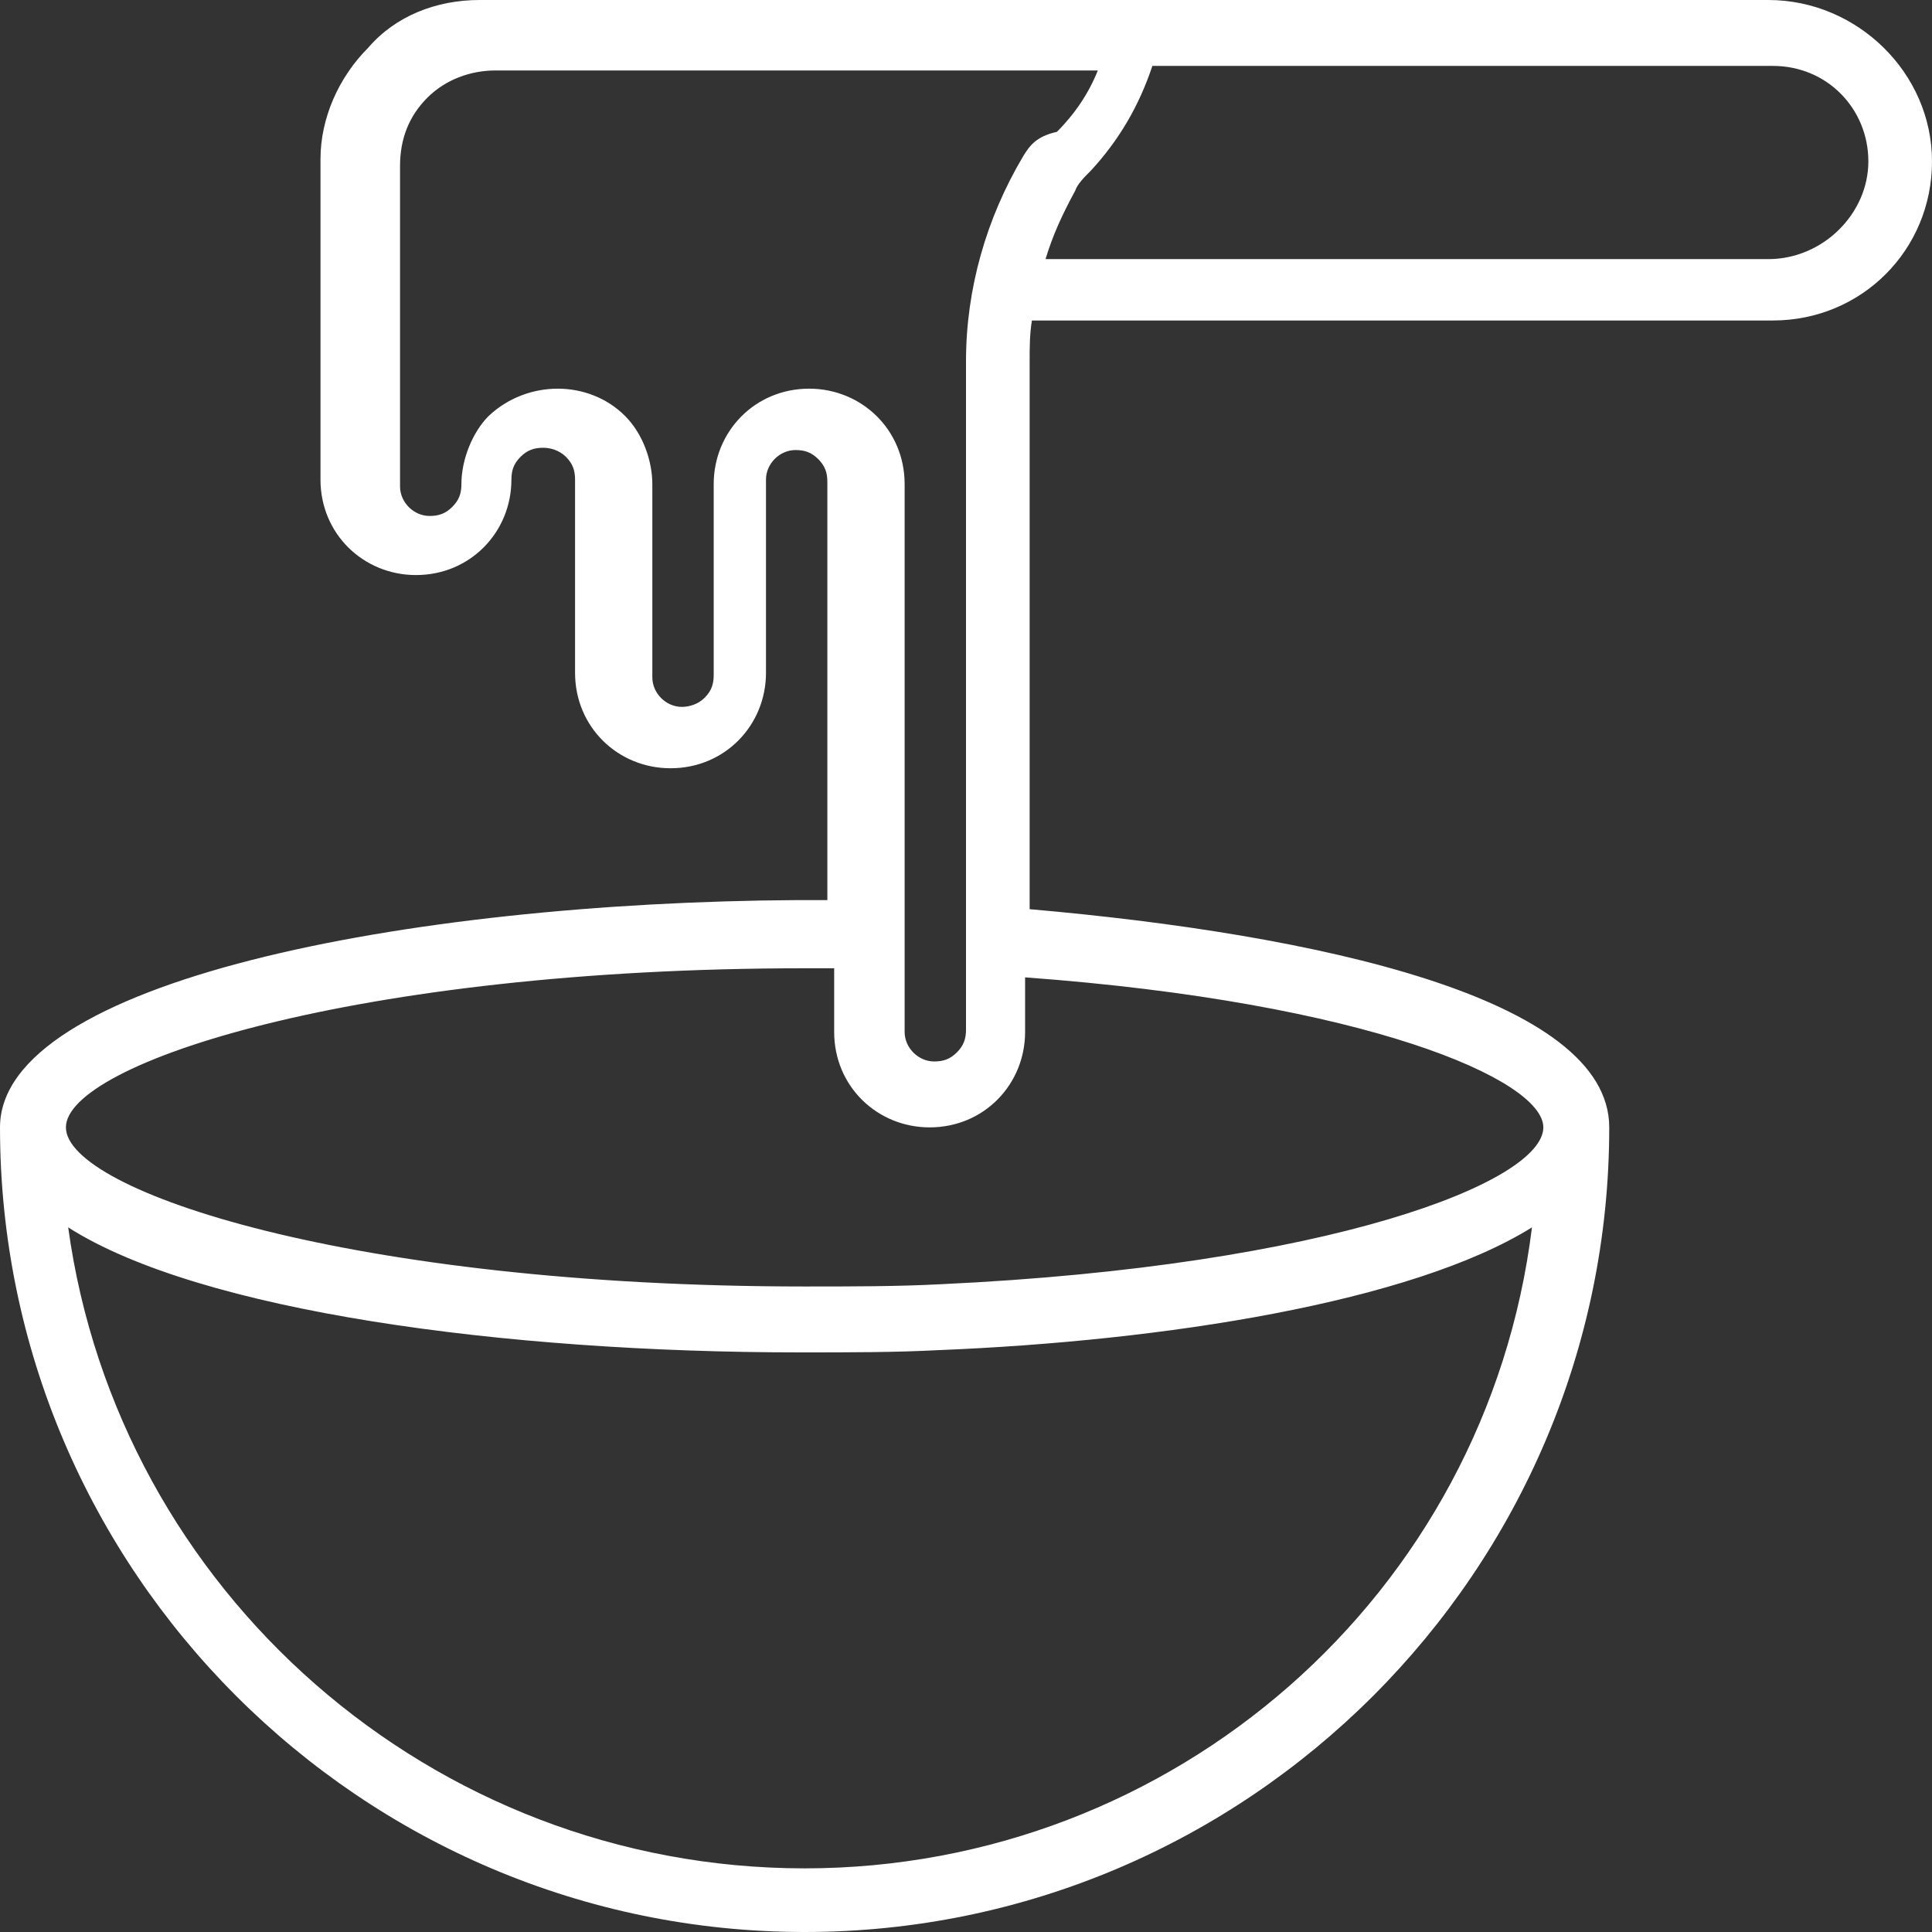
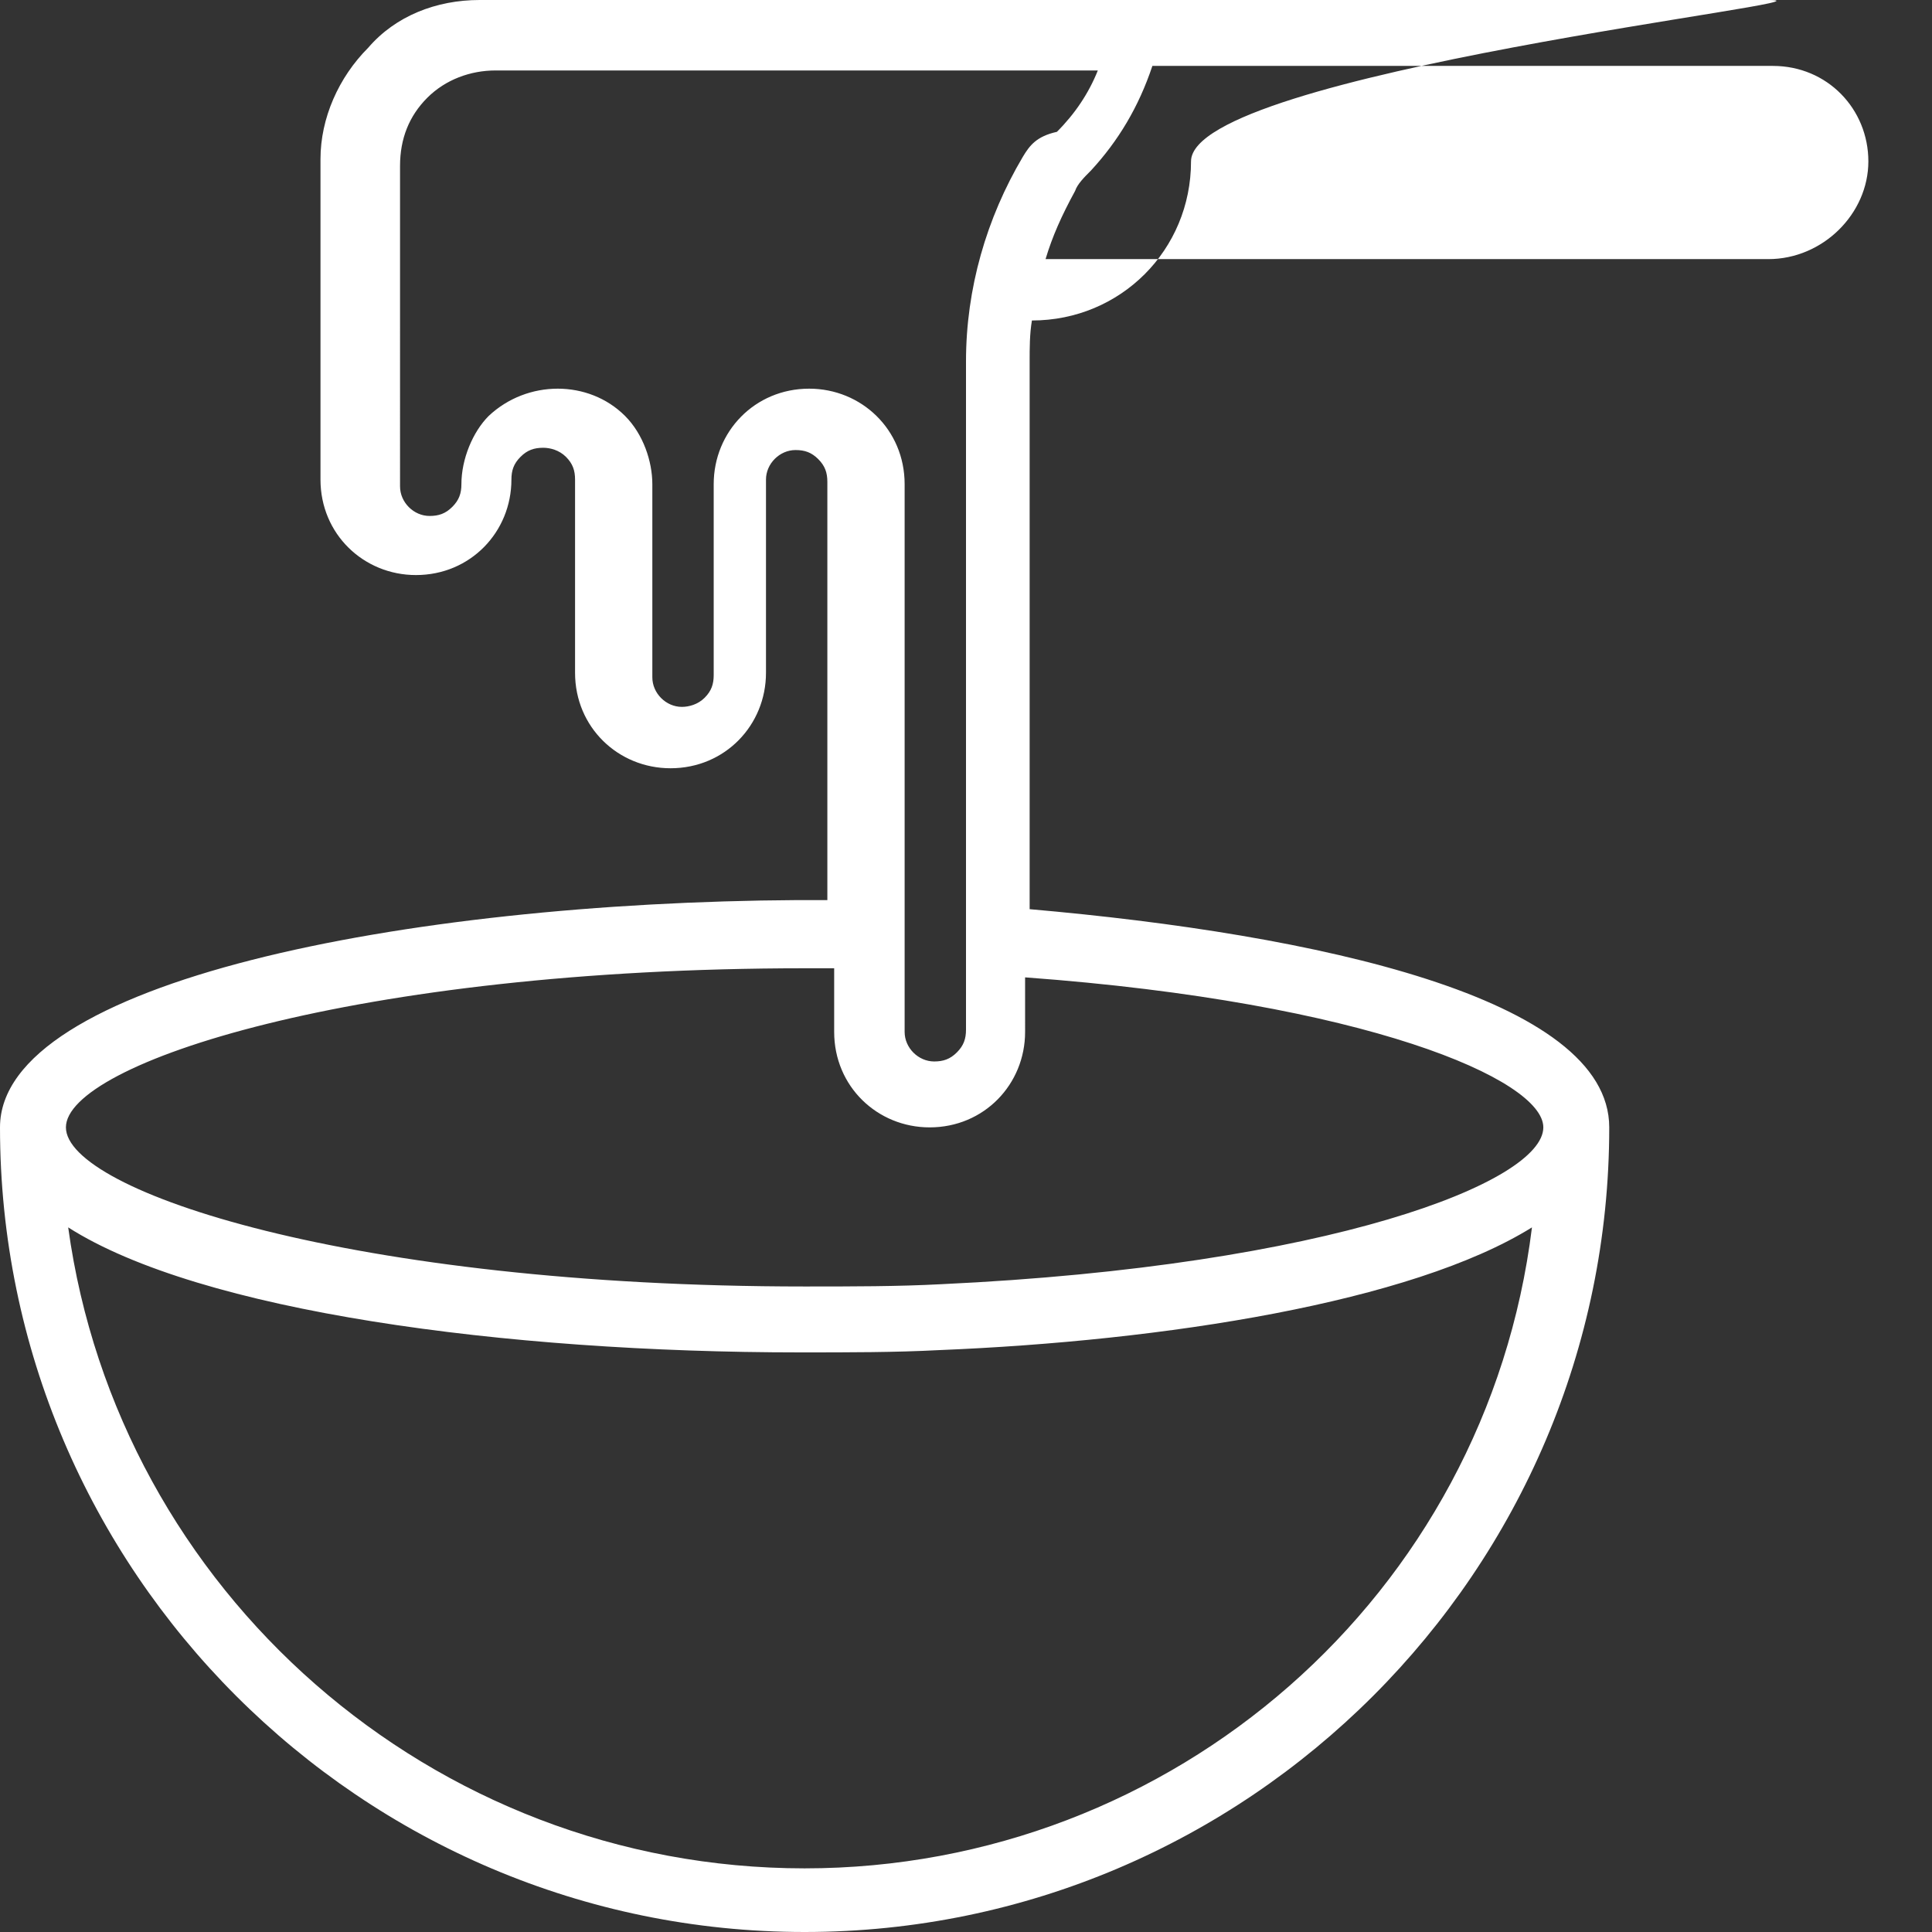
<svg xmlns="http://www.w3.org/2000/svg" version="1.1" id="Warstwa_1" x="0px" y="0px" viewBox="0 0 85 85" style="enable-background:new 0 0 85 85;" xml:space="preserve">
  <rect x="0" y="0" width="85" height="85" fill="#333333" stroke="none" />
  <style type="text/css">
	.st0{fill:#FFFFFF;}
</style>
  <g>
    <g>
-       <path class="st0" d="M77.8,0H21.1c-1.9,0-3.7,0.7-4.9,2.1c-1.3,1.3-2.1,3.1-2.1,4.9v14.1c0,2.4,1.9,4.2,4.2,4.2    c2.4,0,4.2-1.9,4.2-4.2c0-0.4,0.1-0.7,0.4-1c0.3-0.3,0.6-0.4,1-0.4c0.3,0,0.7,0.1,1,0.4s0.4,0.6,0.4,1v8.5c0,2.4,1.9,4.2,4.2,4.2    c2.4,0,4.2-1.9,4.2-4.2v-8.5c0-0.7,0.6-1.3,1.3-1.3c0.4,0,0.7,0.1,1,0.4c0.3,0.3,0.4,0.6,0.4,1v18.4c-0.4,0-0.9,0-1.3,0    C17.8,39.7,0,43.2,0,49.6C0,69.1,15.9,85,35.4,85s35.4-15.9,35.4-35.4c0-5.7-12.9-8.5-25.5-9.6V15.9c0-0.6,0-1.2,0.1-1.8H78    c3.9,0,7-3.1,7-7S81.7,0,77.8,0z M35.4,82.2C19,82.2,5.2,70,3,54c5.8,3.7,19.2,5.5,32.2,5.5c2.2,0,4.2,0,6.1-0.1    c9.9-0.4,20.8-2.1,26.1-5.4C65.4,70.2,51.6,82.2,35.4,82.2z M67.9,49.6c0,2.4-9.4,6.1-26.5,6.9c-1.9,0.1-3.9,0.1-6,0.1    c-19.9,0-32.5-4.2-32.5-7s12.7-7,32.5-7c0.4,0,0.9,0,1.3,0v2.8c0,2.4,1.9,4.2,4.2,4.2c2.4,0,4.2-1.9,4.2-4.2V43    C60.1,44.1,67.9,47.5,67.9,49.6z M45,6.9c-1.6,2.7-2.5,5.8-2.5,9v29.4c0,0.4-0.1,0.7-0.4,1c-0.3,0.3-0.6,0.4-1,0.4    c-0.7,0-1.3-0.6-1.3-1.3V21.3c0-2.4-1.9-4.2-4.2-4.2c-2.4,0-4.2,1.9-4.2,4.2v8.4c0,0.4-0.1,0.7-0.4,1c-0.3,0.3-0.7,0.4-1,0.4    c-0.7,0-1.3-0.6-1.3-1.3v-8.5c0-1-0.4-2.2-1.2-3c-1.6-1.6-4.3-1.6-6,0c-0.7,0.7-1.2,1.9-1.2,3c0,0.4-0.1,0.7-0.4,1s-0.6,0.4-1,0.4    c-0.7,0-1.3-0.6-1.3-1.3V7.3c0-1.2,0.4-2.2,1.2-3s1.9-1.2,3-1.2h26.5c-0.4,1-1,1.9-1.8,2.7C45.6,6,45.3,6.4,45,6.9z M77.8,11.4H46    c0.3-1,0.7-1.9,1.3-3c0.1-0.3,0.4-0.6,0.7-0.9c1.2-1.3,2.1-2.8,2.7-4.6H78c2.4,0,4.2,1.9,4.2,4.2S80.2,11.4,77.8,11.4z" />
+       <path class="st0" d="M77.8,0H21.1c-1.9,0-3.7,0.7-4.9,2.1c-1.3,1.3-2.1,3.1-2.1,4.9v14.1c0,2.4,1.9,4.2,4.2,4.2    c2.4,0,4.2-1.9,4.2-4.2c0-0.4,0.1-0.7,0.4-1c0.3-0.3,0.6-0.4,1-0.4c0.3,0,0.7,0.1,1,0.4s0.4,0.6,0.4,1v8.5c0,2.4,1.9,4.2,4.2,4.2    c2.4,0,4.2-1.9,4.2-4.2v-8.5c0-0.7,0.6-1.3,1.3-1.3c0.4,0,0.7,0.1,1,0.4c0.3,0.3,0.4,0.6,0.4,1v18.4c-0.4,0-0.9,0-1.3,0    C17.8,39.7,0,43.2,0,49.6C0,69.1,15.9,85,35.4,85s35.4-15.9,35.4-35.4c0-5.7-12.9-8.5-25.5-9.6V15.9c0-0.6,0-1.2,0.1-1.8c3.9,0,7-3.1,7-7S81.7,0,77.8,0z M35.4,82.2C19,82.2,5.2,70,3,54c5.8,3.7,19.2,5.5,32.2,5.5c2.2,0,4.2,0,6.1-0.1    c9.9-0.4,20.8-2.1,26.1-5.4C65.4,70.2,51.6,82.2,35.4,82.2z M67.9,49.6c0,2.4-9.4,6.1-26.5,6.9c-1.9,0.1-3.9,0.1-6,0.1    c-19.9,0-32.5-4.2-32.5-7s12.7-7,32.5-7c0.4,0,0.9,0,1.3,0v2.8c0,2.4,1.9,4.2,4.2,4.2c2.4,0,4.2-1.9,4.2-4.2V43    C60.1,44.1,67.9,47.5,67.9,49.6z M45,6.9c-1.6,2.7-2.5,5.8-2.5,9v29.4c0,0.4-0.1,0.7-0.4,1c-0.3,0.3-0.6,0.4-1,0.4    c-0.7,0-1.3-0.6-1.3-1.3V21.3c0-2.4-1.9-4.2-4.2-4.2c-2.4,0-4.2,1.9-4.2,4.2v8.4c0,0.4-0.1,0.7-0.4,1c-0.3,0.3-0.7,0.4-1,0.4    c-0.7,0-1.3-0.6-1.3-1.3v-8.5c0-1-0.4-2.2-1.2-3c-1.6-1.6-4.3-1.6-6,0c-0.7,0.7-1.2,1.9-1.2,3c0,0.4-0.1,0.7-0.4,1s-0.6,0.4-1,0.4    c-0.7,0-1.3-0.6-1.3-1.3V7.3c0-1.2,0.4-2.2,1.2-3s1.9-1.2,3-1.2h26.5c-0.4,1-1,1.9-1.8,2.7C45.6,6,45.3,6.4,45,6.9z M77.8,11.4H46    c0.3-1,0.7-1.9,1.3-3c0.1-0.3,0.4-0.6,0.7-0.9c1.2-1.3,2.1-2.8,2.7-4.6H78c2.4,0,4.2,1.9,4.2,4.2S80.2,11.4,77.8,11.4z" />
    </g>
  </g>
</svg>